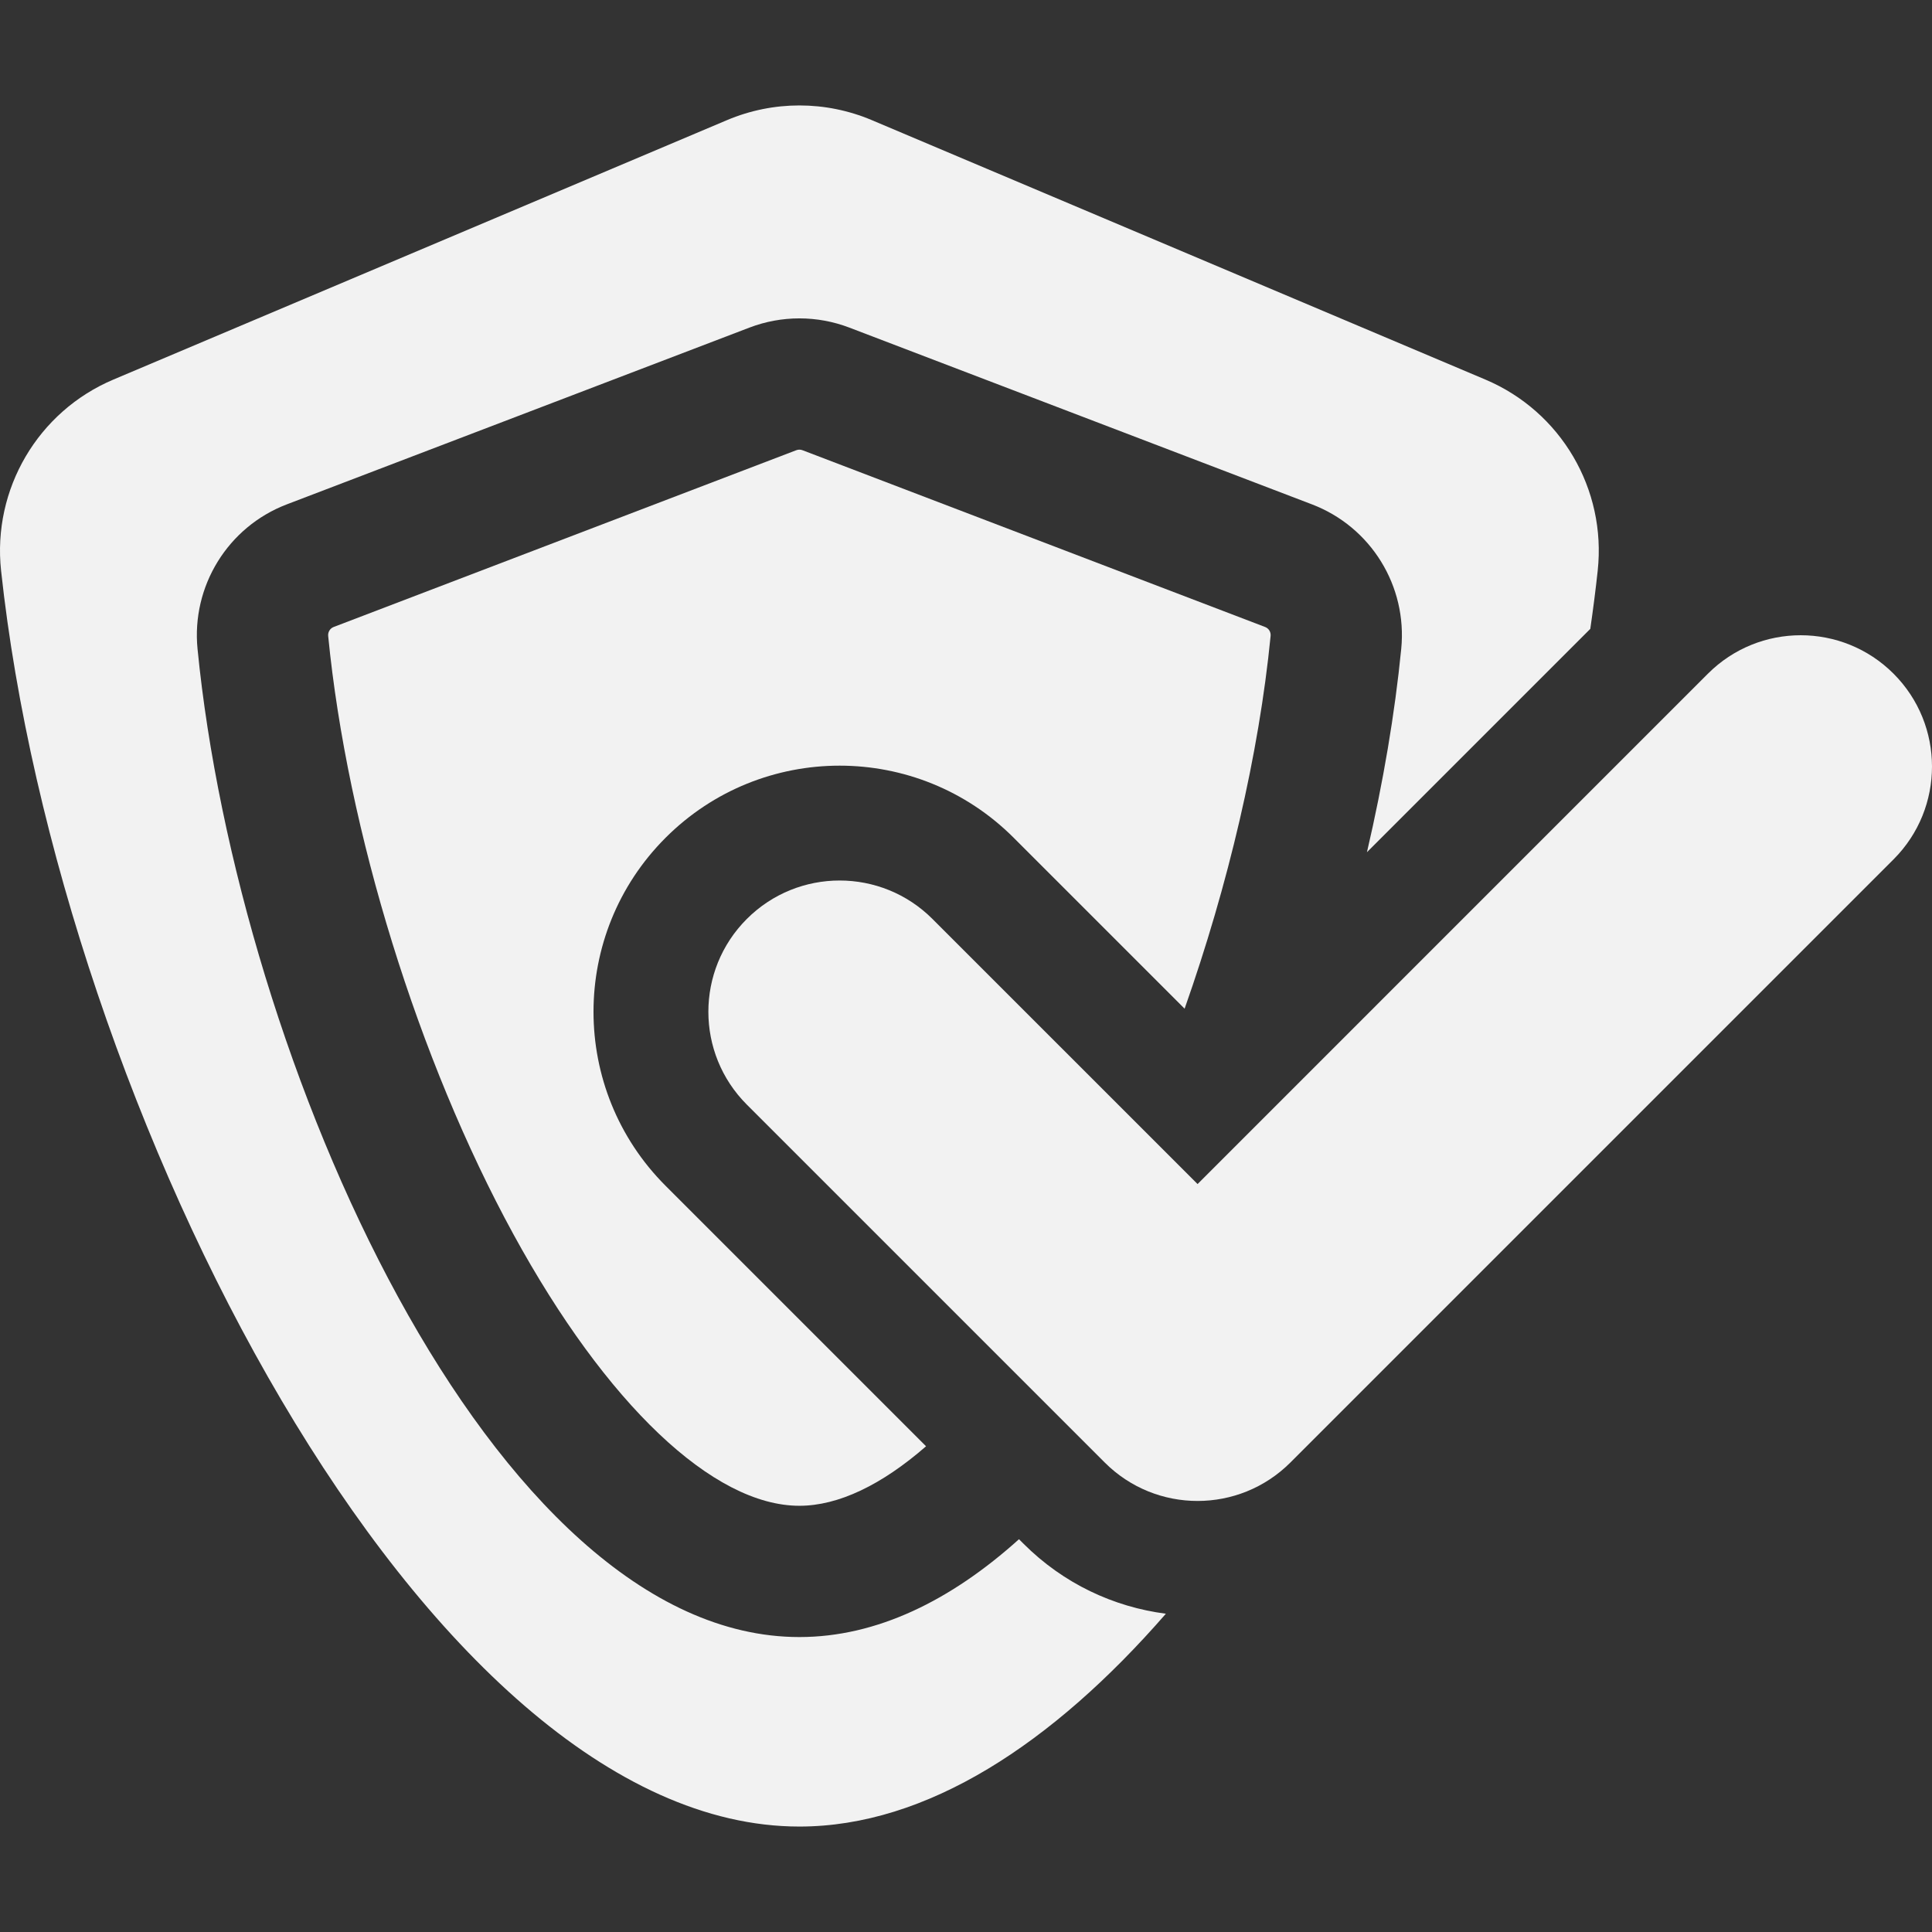
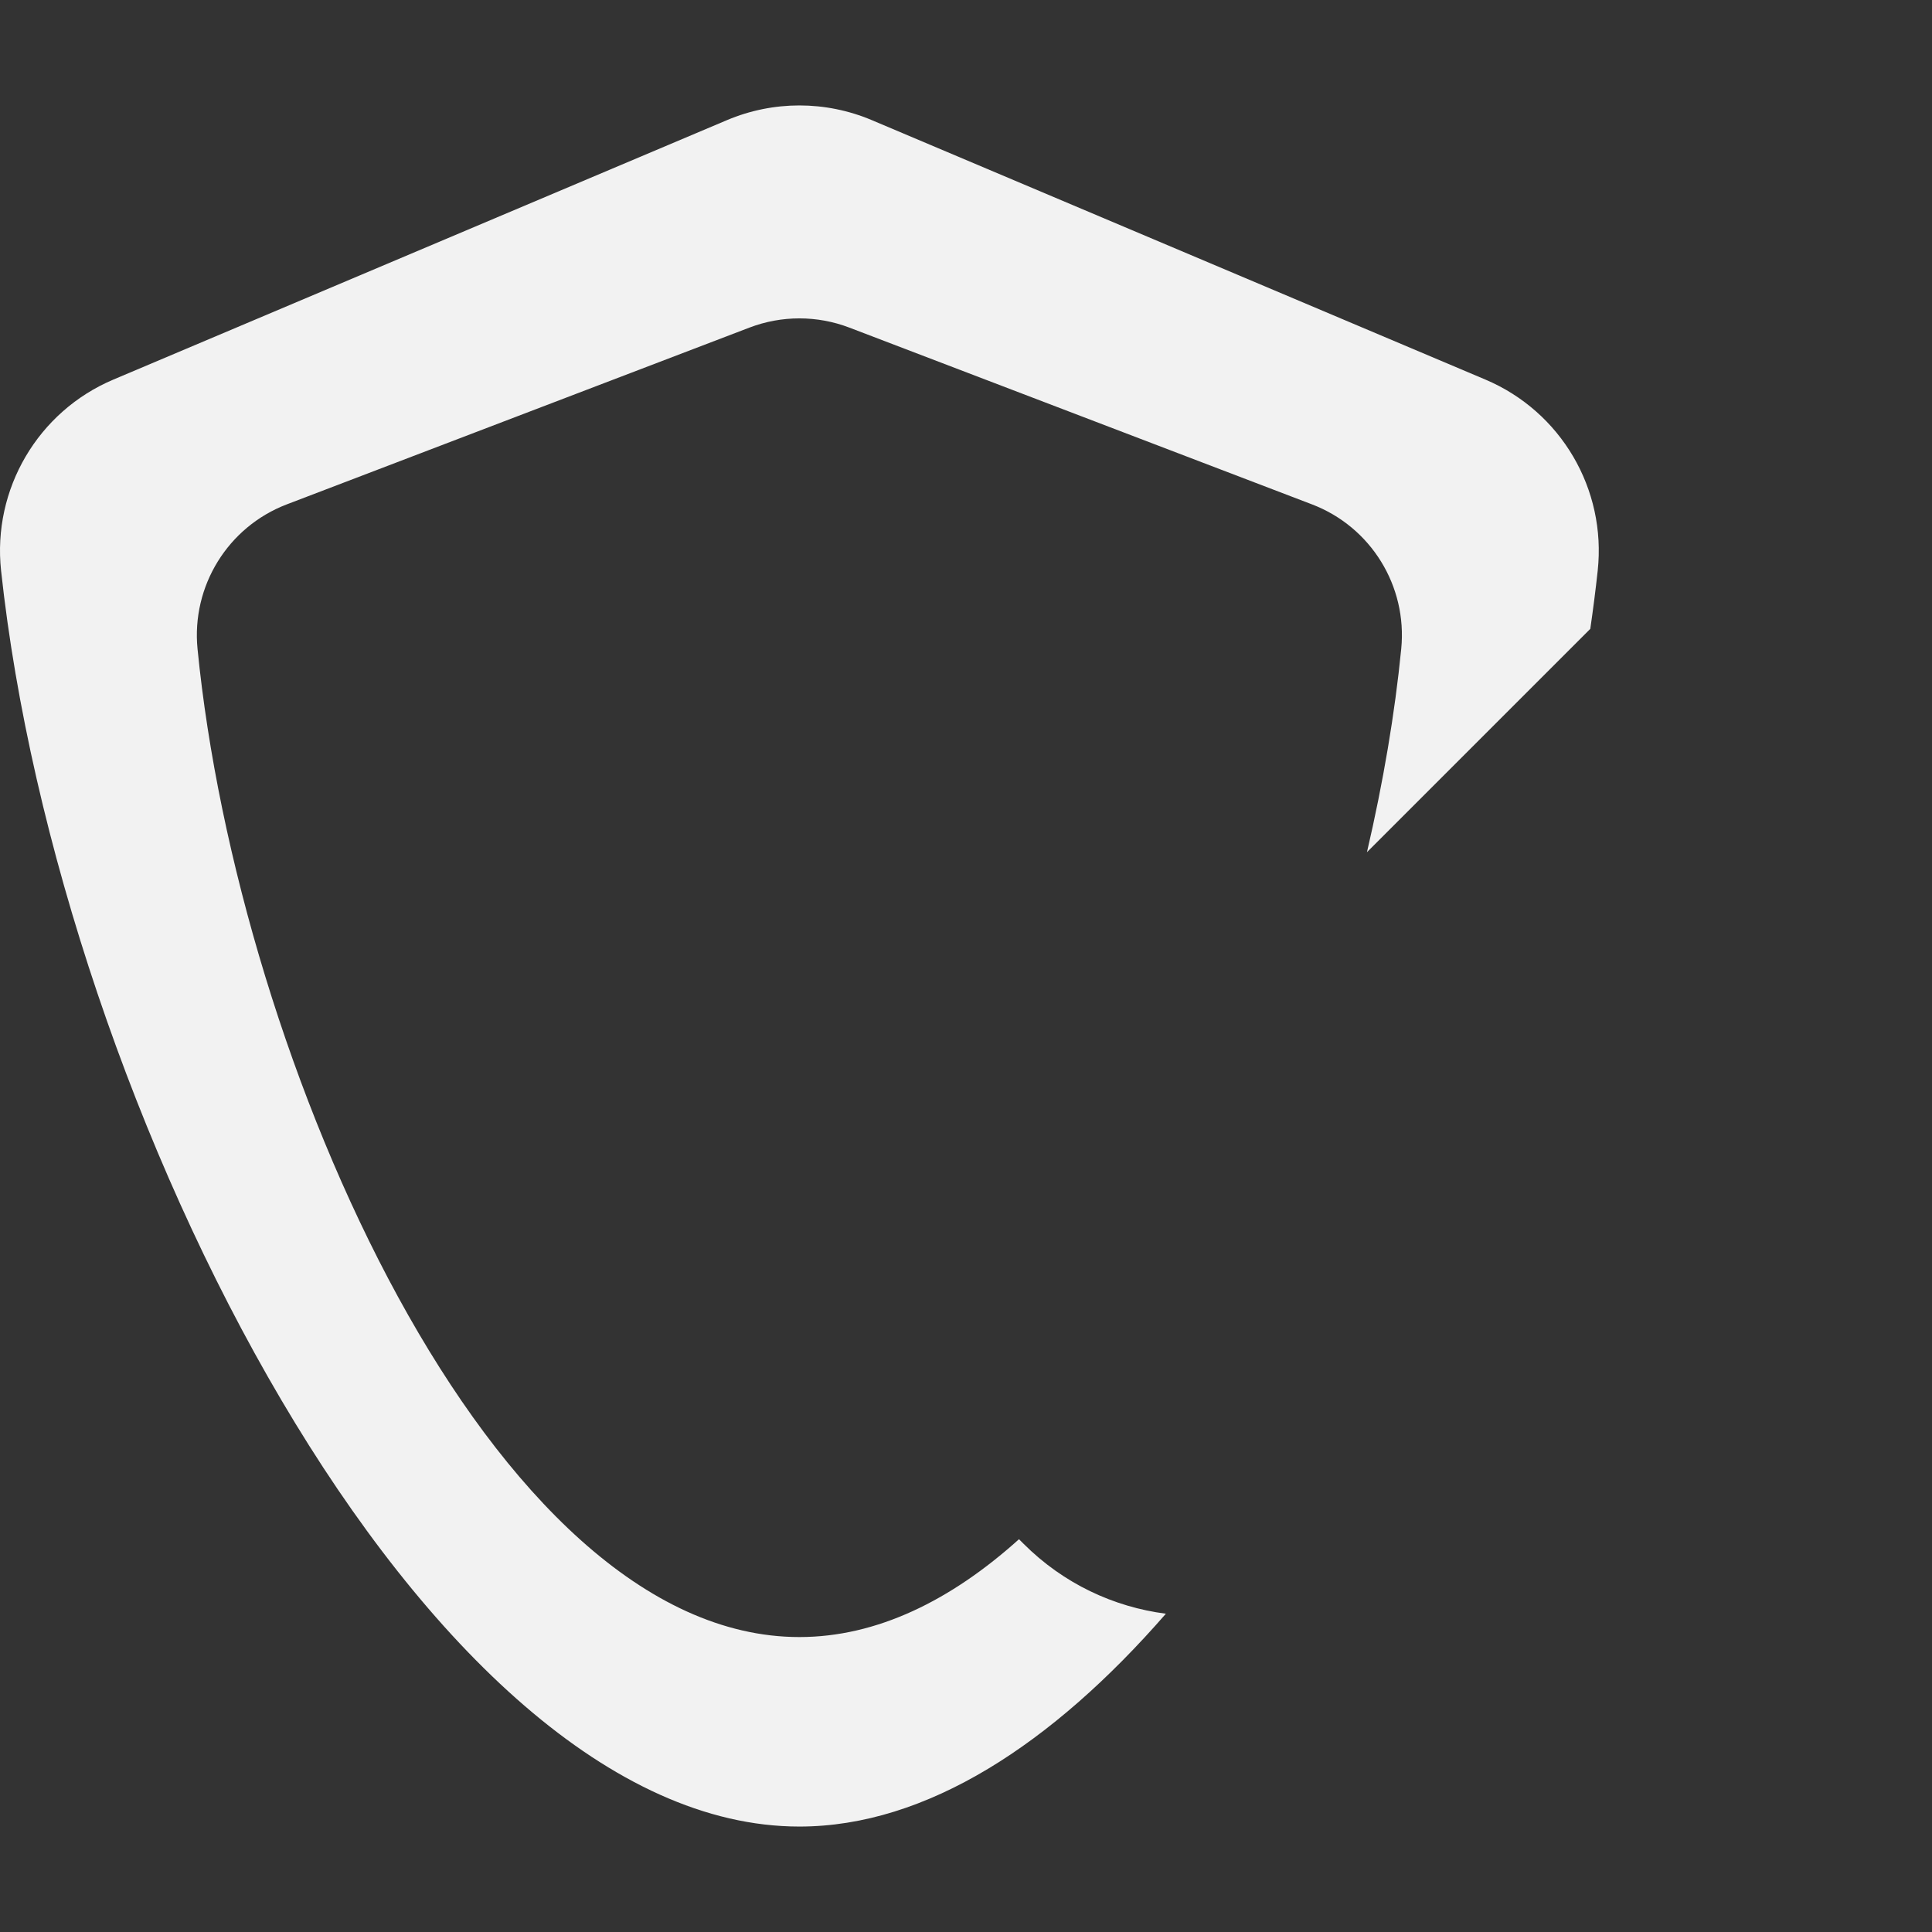
<svg xmlns="http://www.w3.org/2000/svg" xmlns:ns1="http://sodipodi.sourceforge.net/DTD/sodipodi-0.dtd" xmlns:ns2="http://www.inkscape.org/namespaces/inkscape" version="1.1" id="Capa_1" x="0px" y="0px" viewBox="0 0 294.361 294.361" style="enable-background:new 0 0 294.361 294.361;" xml:space="preserve" ns1:docname="enabled-white.svg" ns2:version="0.92.3 (2405546, 2018-03-11)">
  <rect x="0" y="0" width="294.361" height="294.361" fill="#333333" stroke="none" />
  <defs id="defs2409" />
  <ns1:namedview pagecolor="#ffffff" bordercolor="#666666" borderopacity="1" objecttolerance="10" gridtolerance="10" guidetolerance="10" ns2:pageopacity="0" ns2:pageshadow="2" ns2:window-width="1680" ns2:window-height="997" id="namedview2407" showgrid="false" ns2:zoom="0.80173666" ns2:cx="-91.675984" ns2:cy="142.19133" ns2:window-x="0" ns2:window-y="25" ns2:window-maximized="1" ns2:current-layer="Capa_1" />
  <g id="g2374" style="fill:#f2f2f2;fill-opacity:1">
-     <path d="M154.444,127.639l26.045,26.044c6.639-18.818,11.328-38.756,13.101-56.781c0.06-0.608-0.276-1.16-0.835-1.373   l-70.484-26.933c-0.152-0.058-0.312-0.088-0.475-0.088c-0.163,0-0.323,0.029-0.475,0.088L50.836,95.529   c-0.551,0.21-0.894,0.775-0.835,1.373c2.922,29.705,13.73,64.62,28.206,91.12c14.162,25.923,30.457,41.4,43.589,41.4   c5.948,0,12.545-3.184,19.298-9.067l-39.684-39.683c-14.644-14.645-14.644-38.388,0-53.033   C116.056,112.995,139.8,112.995,154.444,127.639z" id="path2368" style="fill:#f2f2f2;fill-opacity:1" />
    <path d="M155.255,234.516c-10.37,9.333-21.651,14.906-33.459,14.906c-46.932,0-85.544-87.976-91.7-150.562   c-0.94-9.56,4.627-18.585,13.6-22.013l70.486-26.933c2.451-0.937,5.032-1.405,7.614-1.405c2.581,0,5.162,0.468,7.613,1.405   l70.484,26.932c8.987,3.434,14.542,12.439,13.6,22.014c-0.969,9.846-2.742,20.322-5.223,30.984l34.029-34.029   c0.432-2.986,0.814-5.947,1.129-8.869c1.339-12.425-5.599-24.245-17.109-29.112L132.822,18.3c-7.048-2.98-15.002-2.98-22.05,0   L17.273,57.833C5.777,62.694-1.174,74.535,0.164,86.945c8.821,81.833,64.496,191.35,121.633,191.35   c19.371,0,38.571-12.598,55.837-32.427c-7.931-1.024-15.598-4.572-21.69-10.664L155.255,234.516z" id="path2370" style="fill:#f2f2f2;fill-opacity:1" />
-     <path d="M288.504,102.645c-7.811-7.811-20.475-7.811-28.285,0l-77.758,77.759l-40.392-40.391   c-7.811-7.811-20.474-7.81-28.284,0.001c-7.811,7.811-7.809,20.474,0.001,28.284l54.533,54.532   c3.905,3.905,9.023,5.857,14.142,5.857c5.118,0,10.237-1.952,14.143-5.857l91.9-91.9   C296.313,123.12,296.313,110.456,288.504,102.645z" id="path2372" style="fill:#f2f2f2;fill-opacity:1" />
  </g>
  <g id="g2376" style="fill:#f2f2f2">
</g>
  <g id="g2378" style="fill:#f2f2f2">
</g>
  <g id="g2380" style="fill:#f2f2f2">
</g>
  <g id="g2382" style="fill:#f2f2f2">
</g>
  <g id="g2384" style="fill:#f2f2f2">
</g>
  <g id="g2386" style="fill:#f2f2f2">
</g>
  <g id="g2388" style="fill:#f2f2f2">
</g>
  <g id="g2390" style="fill:#f2f2f2">
</g>
  <g id="g2392" style="fill:#f2f2f2">
</g>
  <g id="g2394" style="fill:#f2f2f2">
</g>
  <g id="g2396" style="fill:#f2f2f2">
</g>
  <g id="g2398" style="fill:#f2f2f2">
</g>
  <g id="g2400" style="fill:#f2f2f2">
</g>
  <g id="g2402" style="fill:#f2f2f2">
</g>
  <g id="g2404" style="fill:#f2f2f2">
</g>
</svg>